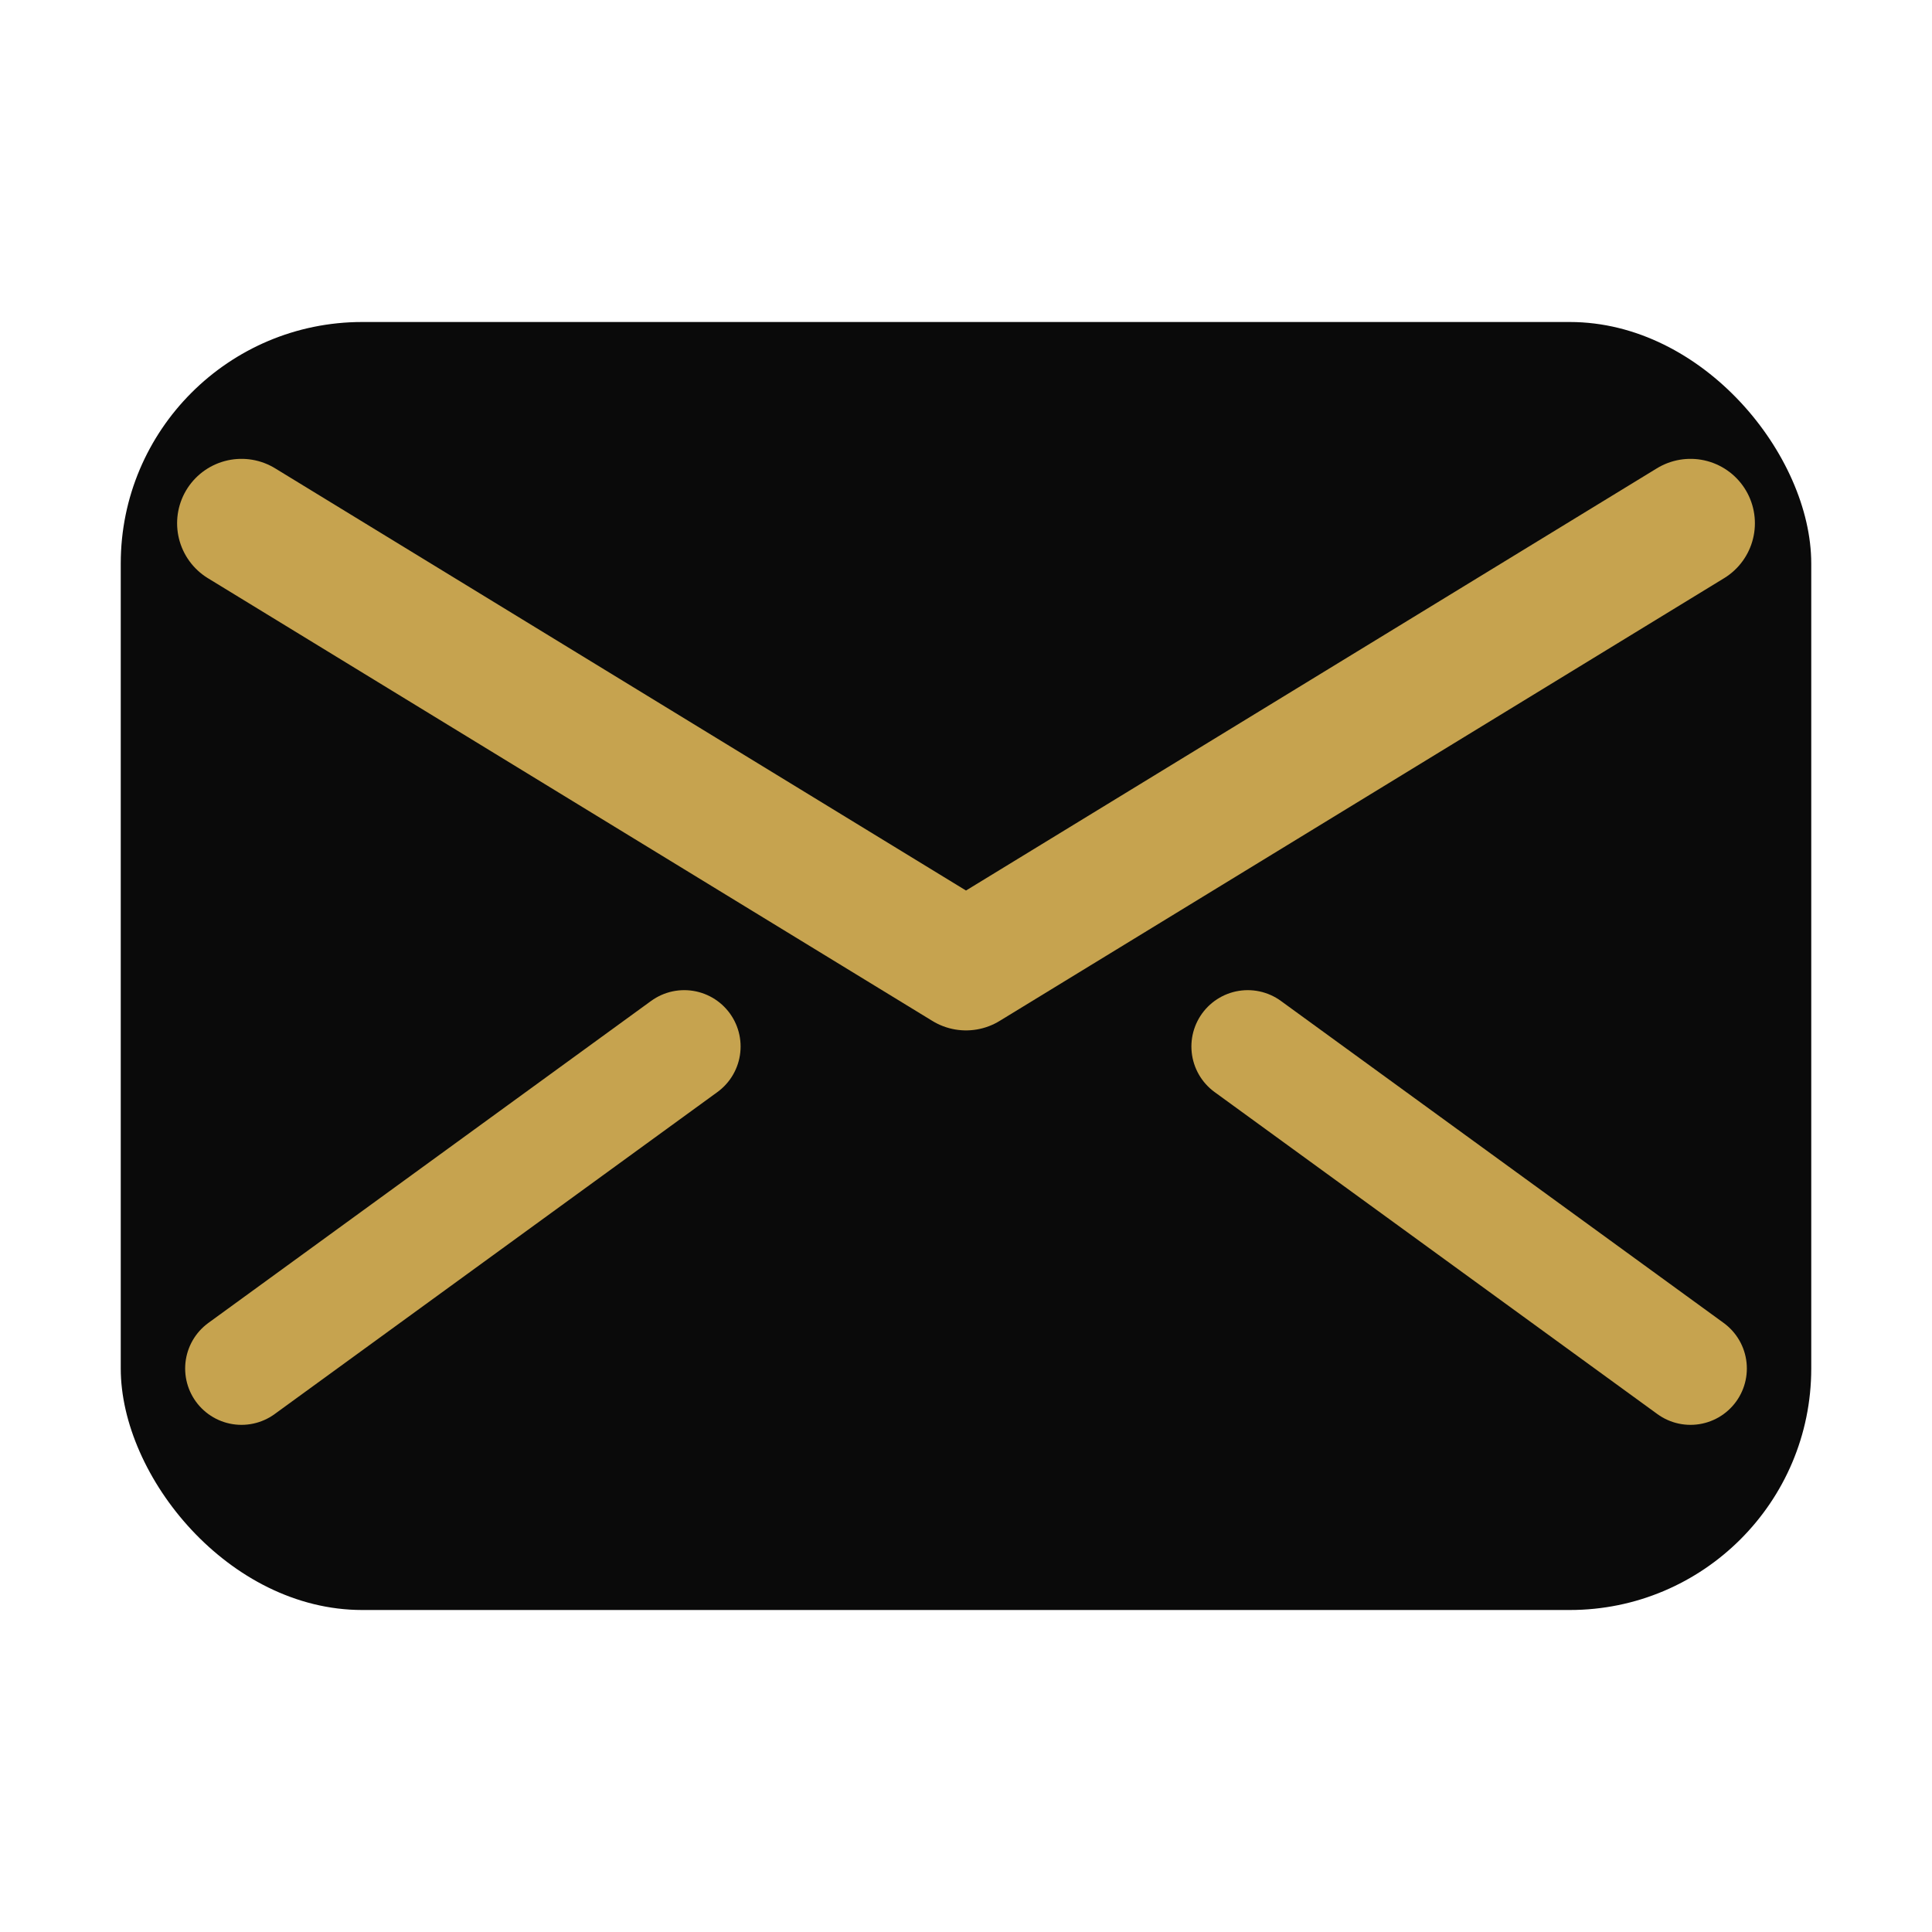
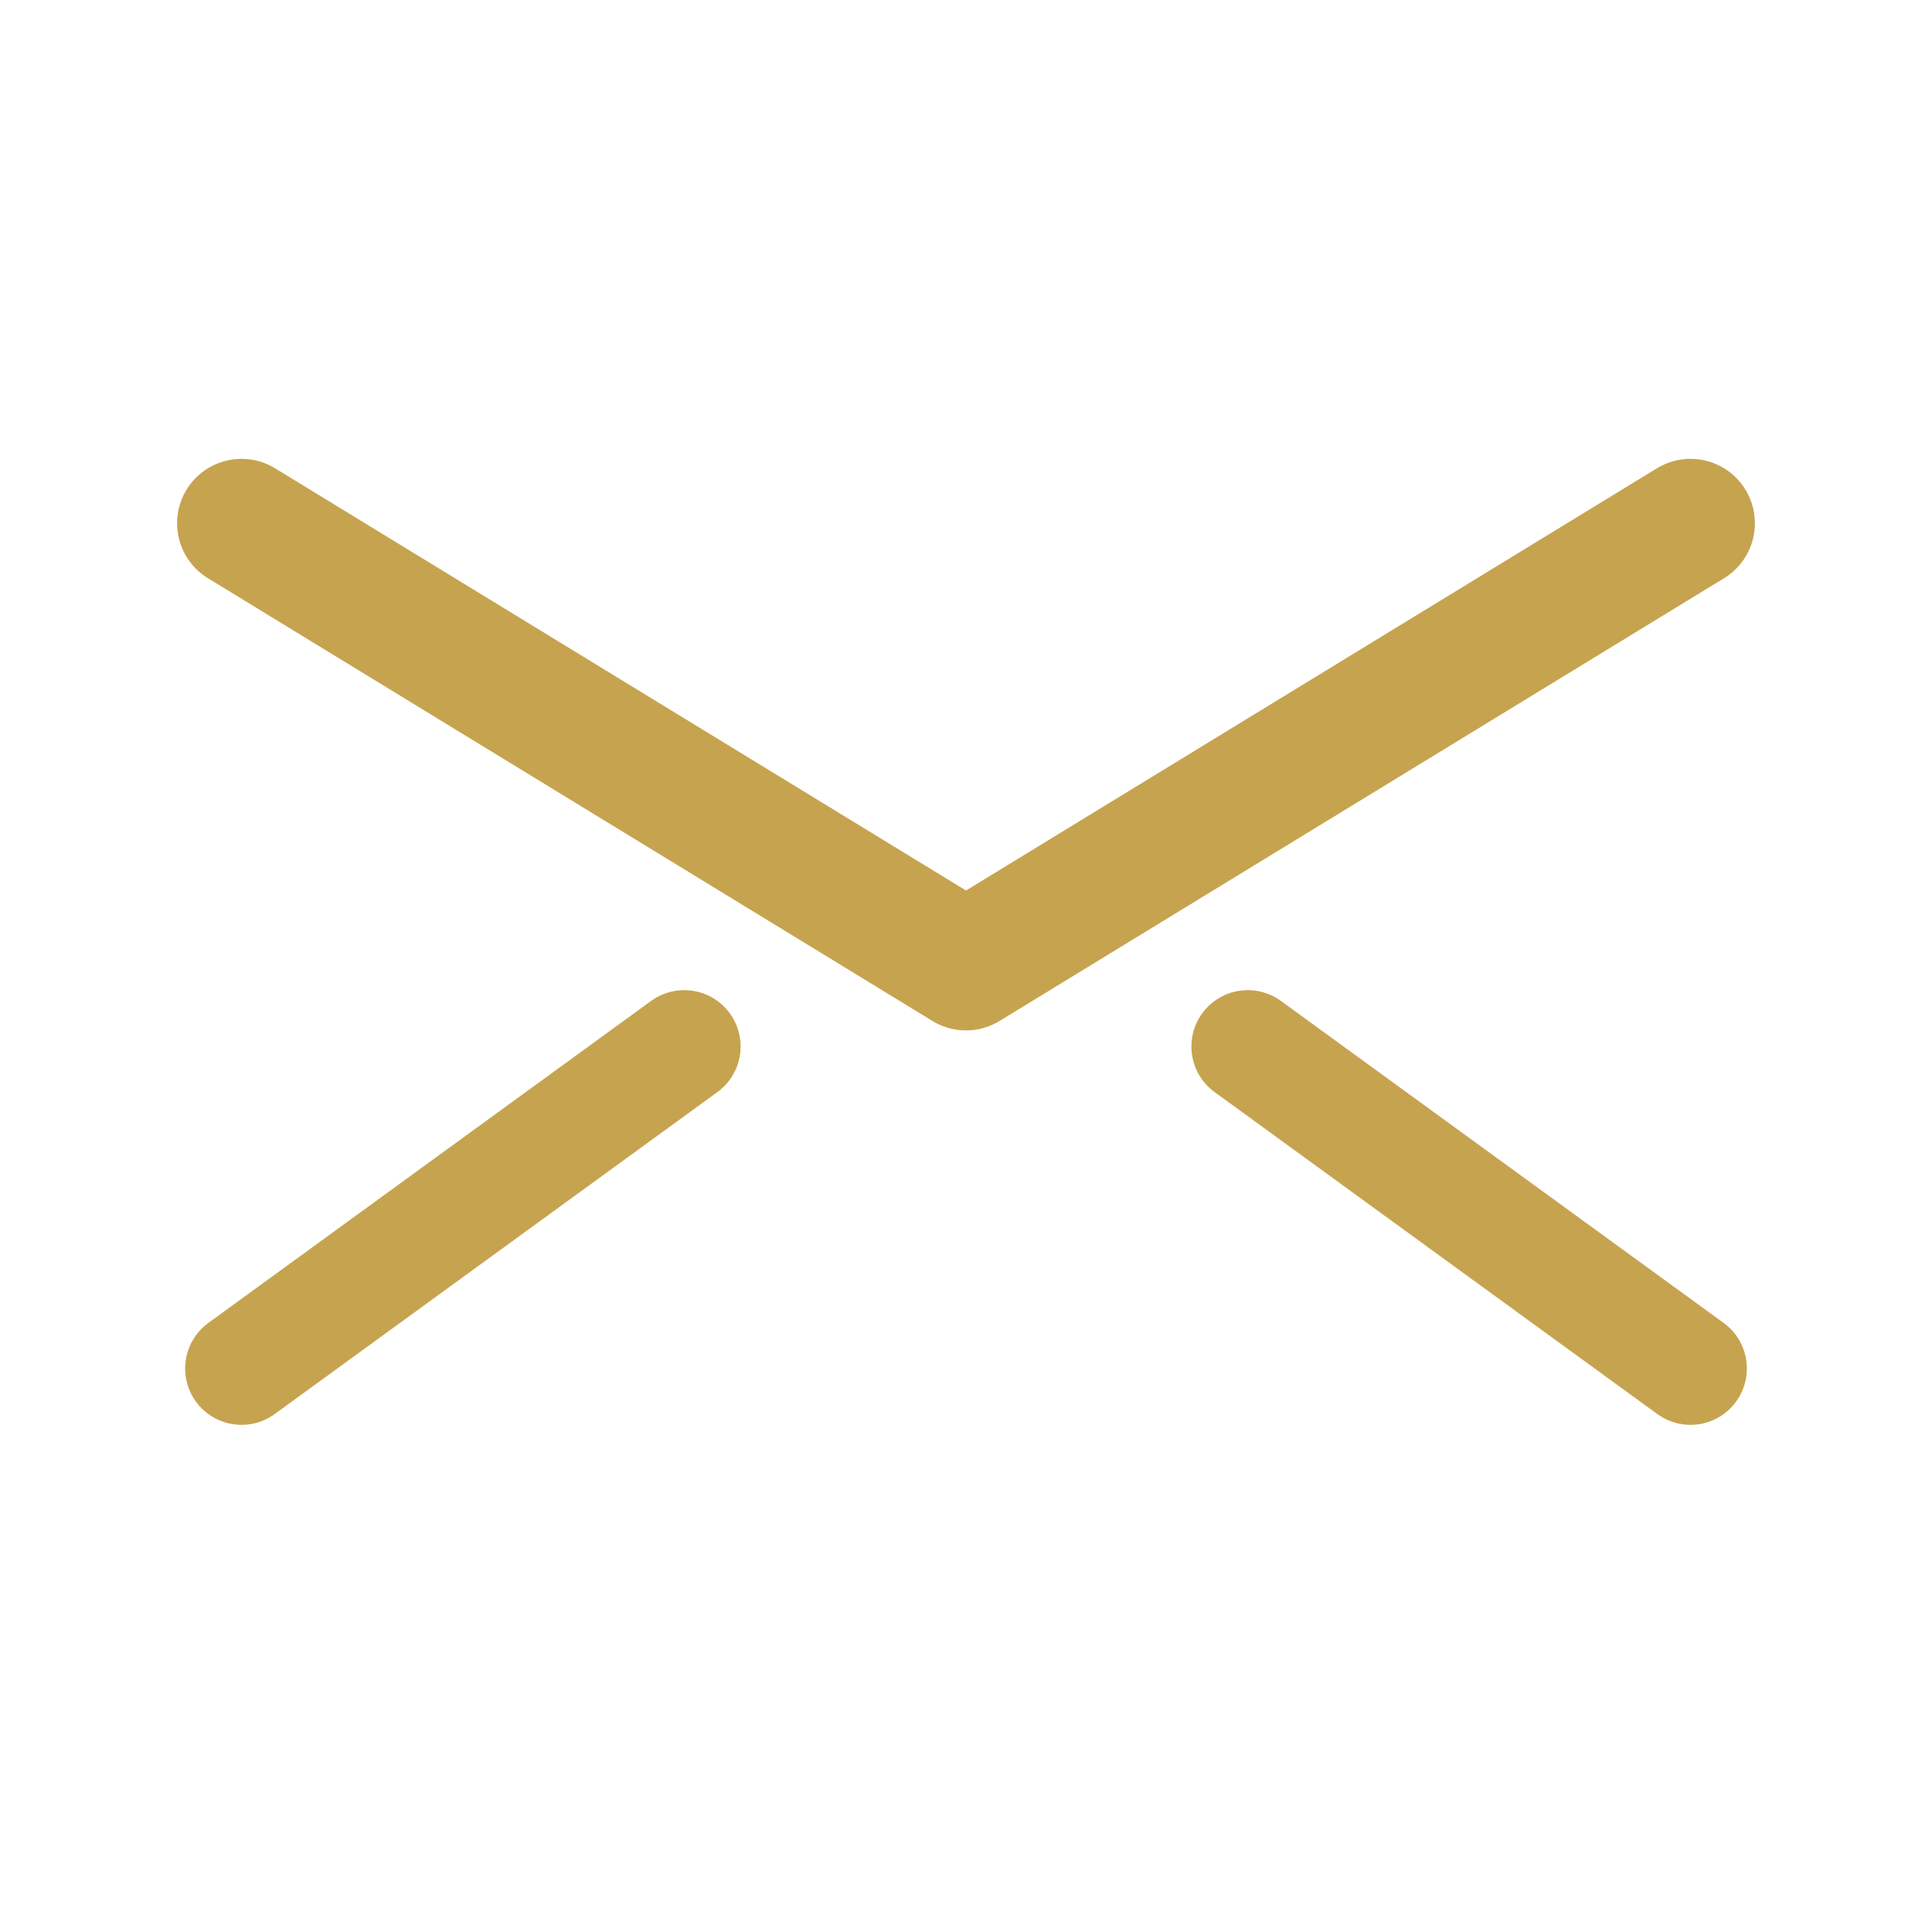
<svg xmlns="http://www.w3.org/2000/svg" viewBox="0 0 24 24" fill="none">
-   <rect x="1.5" y="4" width="21" height="16" rx="3" fill="#0a0a0a" />
  <path d="M3 6.5 12 12l9-5.5" stroke="#c6a34f" stroke-width="1.6" stroke-linecap="round" stroke-linejoin="round" fill="none" />
  <path d="M3 17l5.5-4" stroke="#c6a34f" stroke-width="1.4" stroke-linecap="round" stroke-linejoin="round" />
  <path d="M21 17 15.5 13" stroke="#c6a34f" stroke-width="1.4" stroke-linecap="round" stroke-linejoin="round" />
</svg>